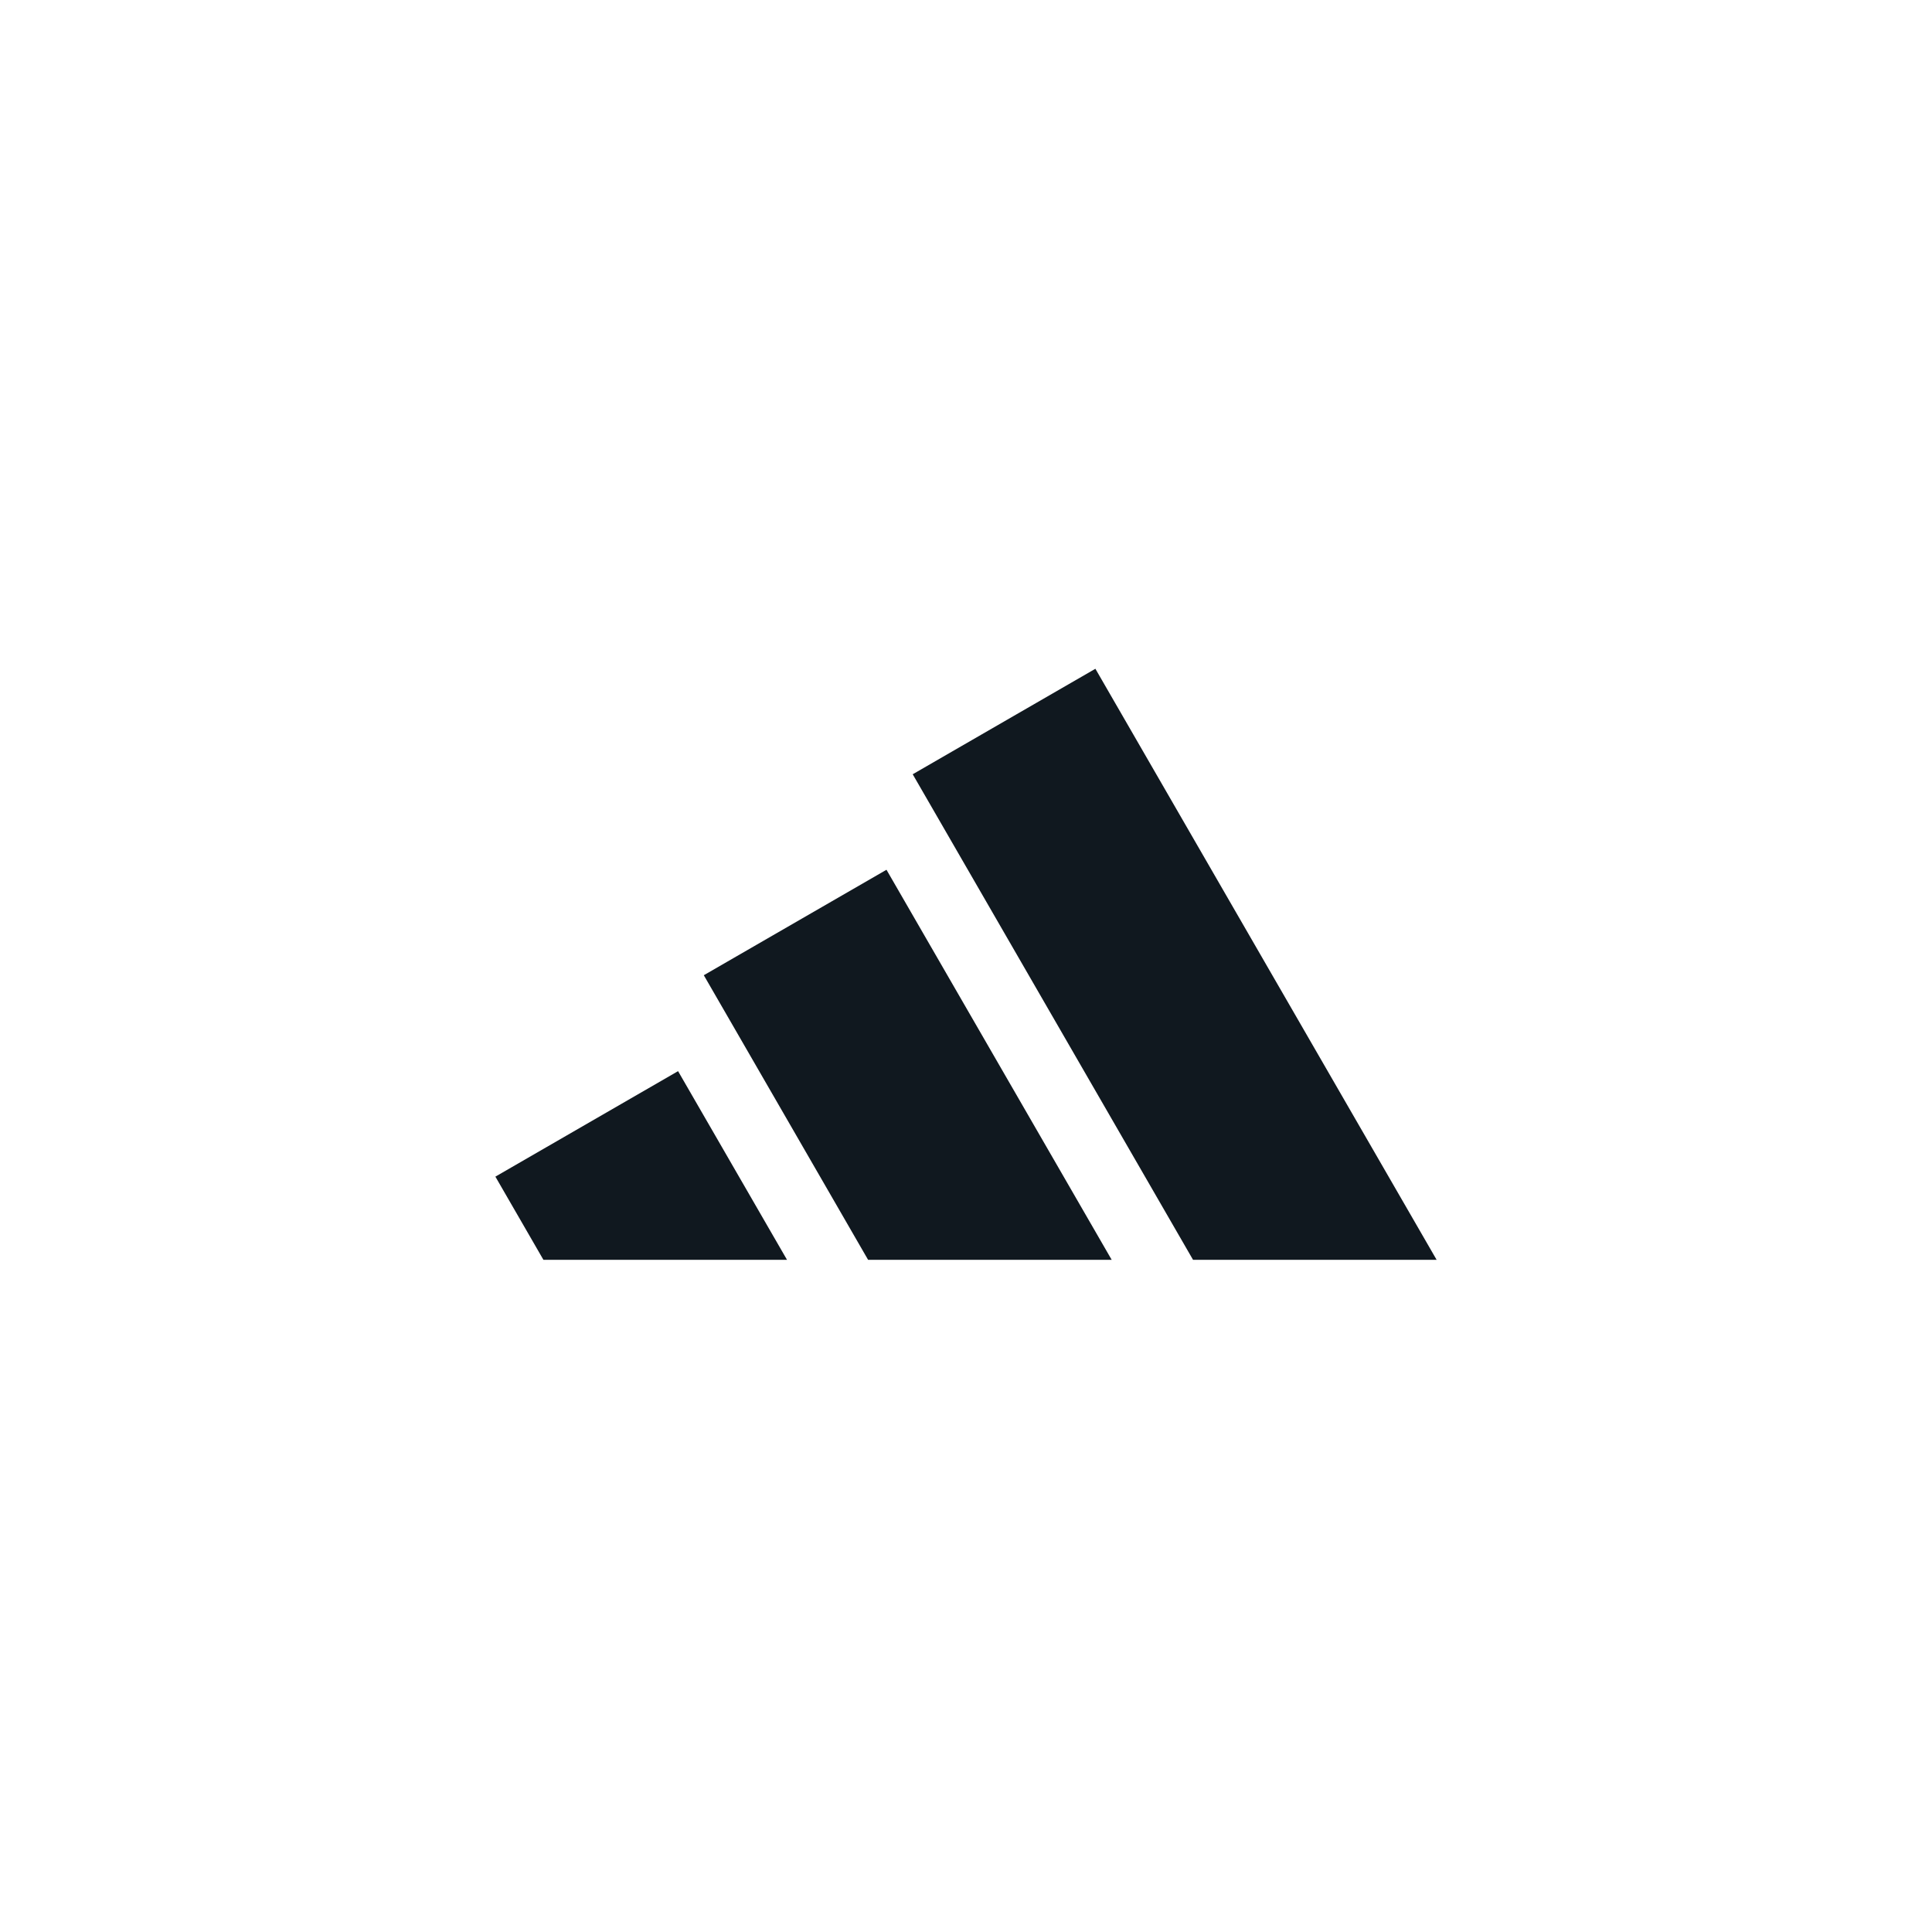
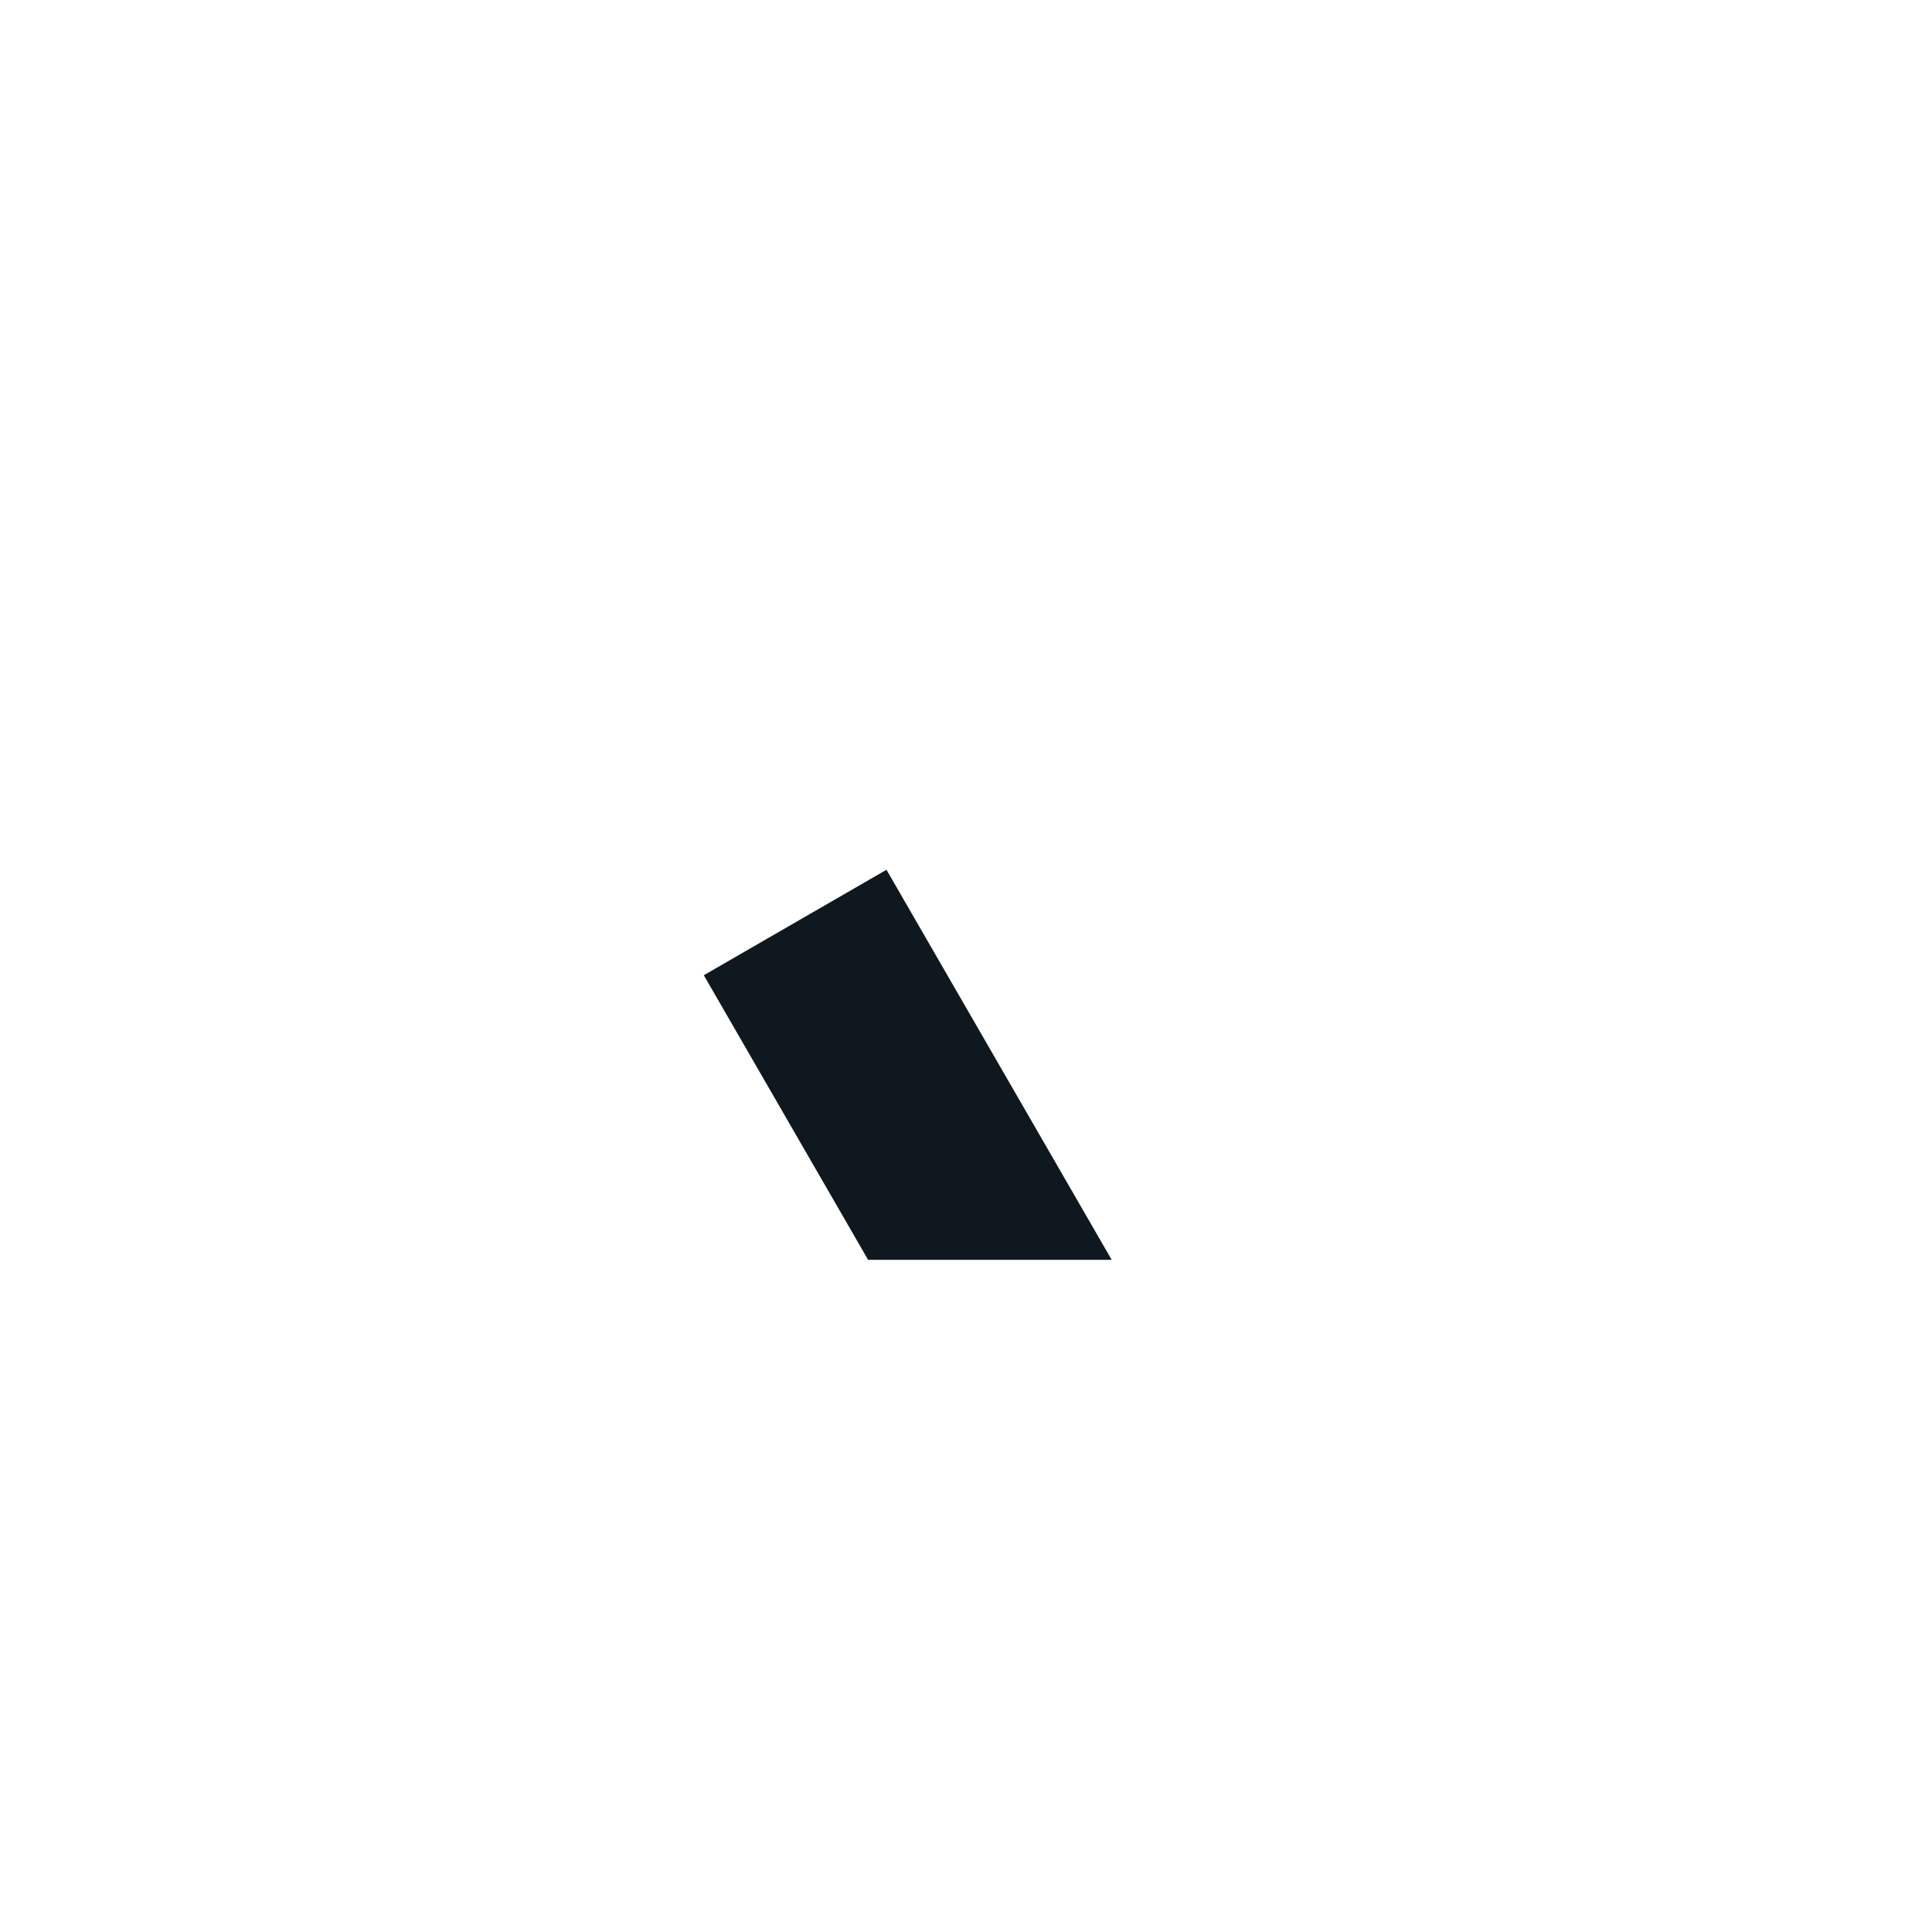
<svg xmlns="http://www.w3.org/2000/svg" width="390px" height="390px" viewBox="0 0 390 390" version="1.1">
  <title>Logo/Client/Adidas@1x</title>
  <g id="Logo/Client/Adidas" stroke="none" stroke-width="1" fill="none" fill-rule="evenodd">
    <g id="ADIDAS_LOGO_B_W_10181F" transform="translate(100, 135)" fill="#10181F" fill-rule="nonzero">
-       <polygon id="Path" points="121.119 0 84.242 21.295 140.827 119.306 190 119.306" />
      <polygon id="Path" points="42.072 61.863 75.233 119.306 124.406 119.306 78.949 40.573" />
-       <polygon id="Path" points="0 102.52 9.694 119.306 58.867 119.306 36.877 81.226" />
    </g>
  </g>
</svg>